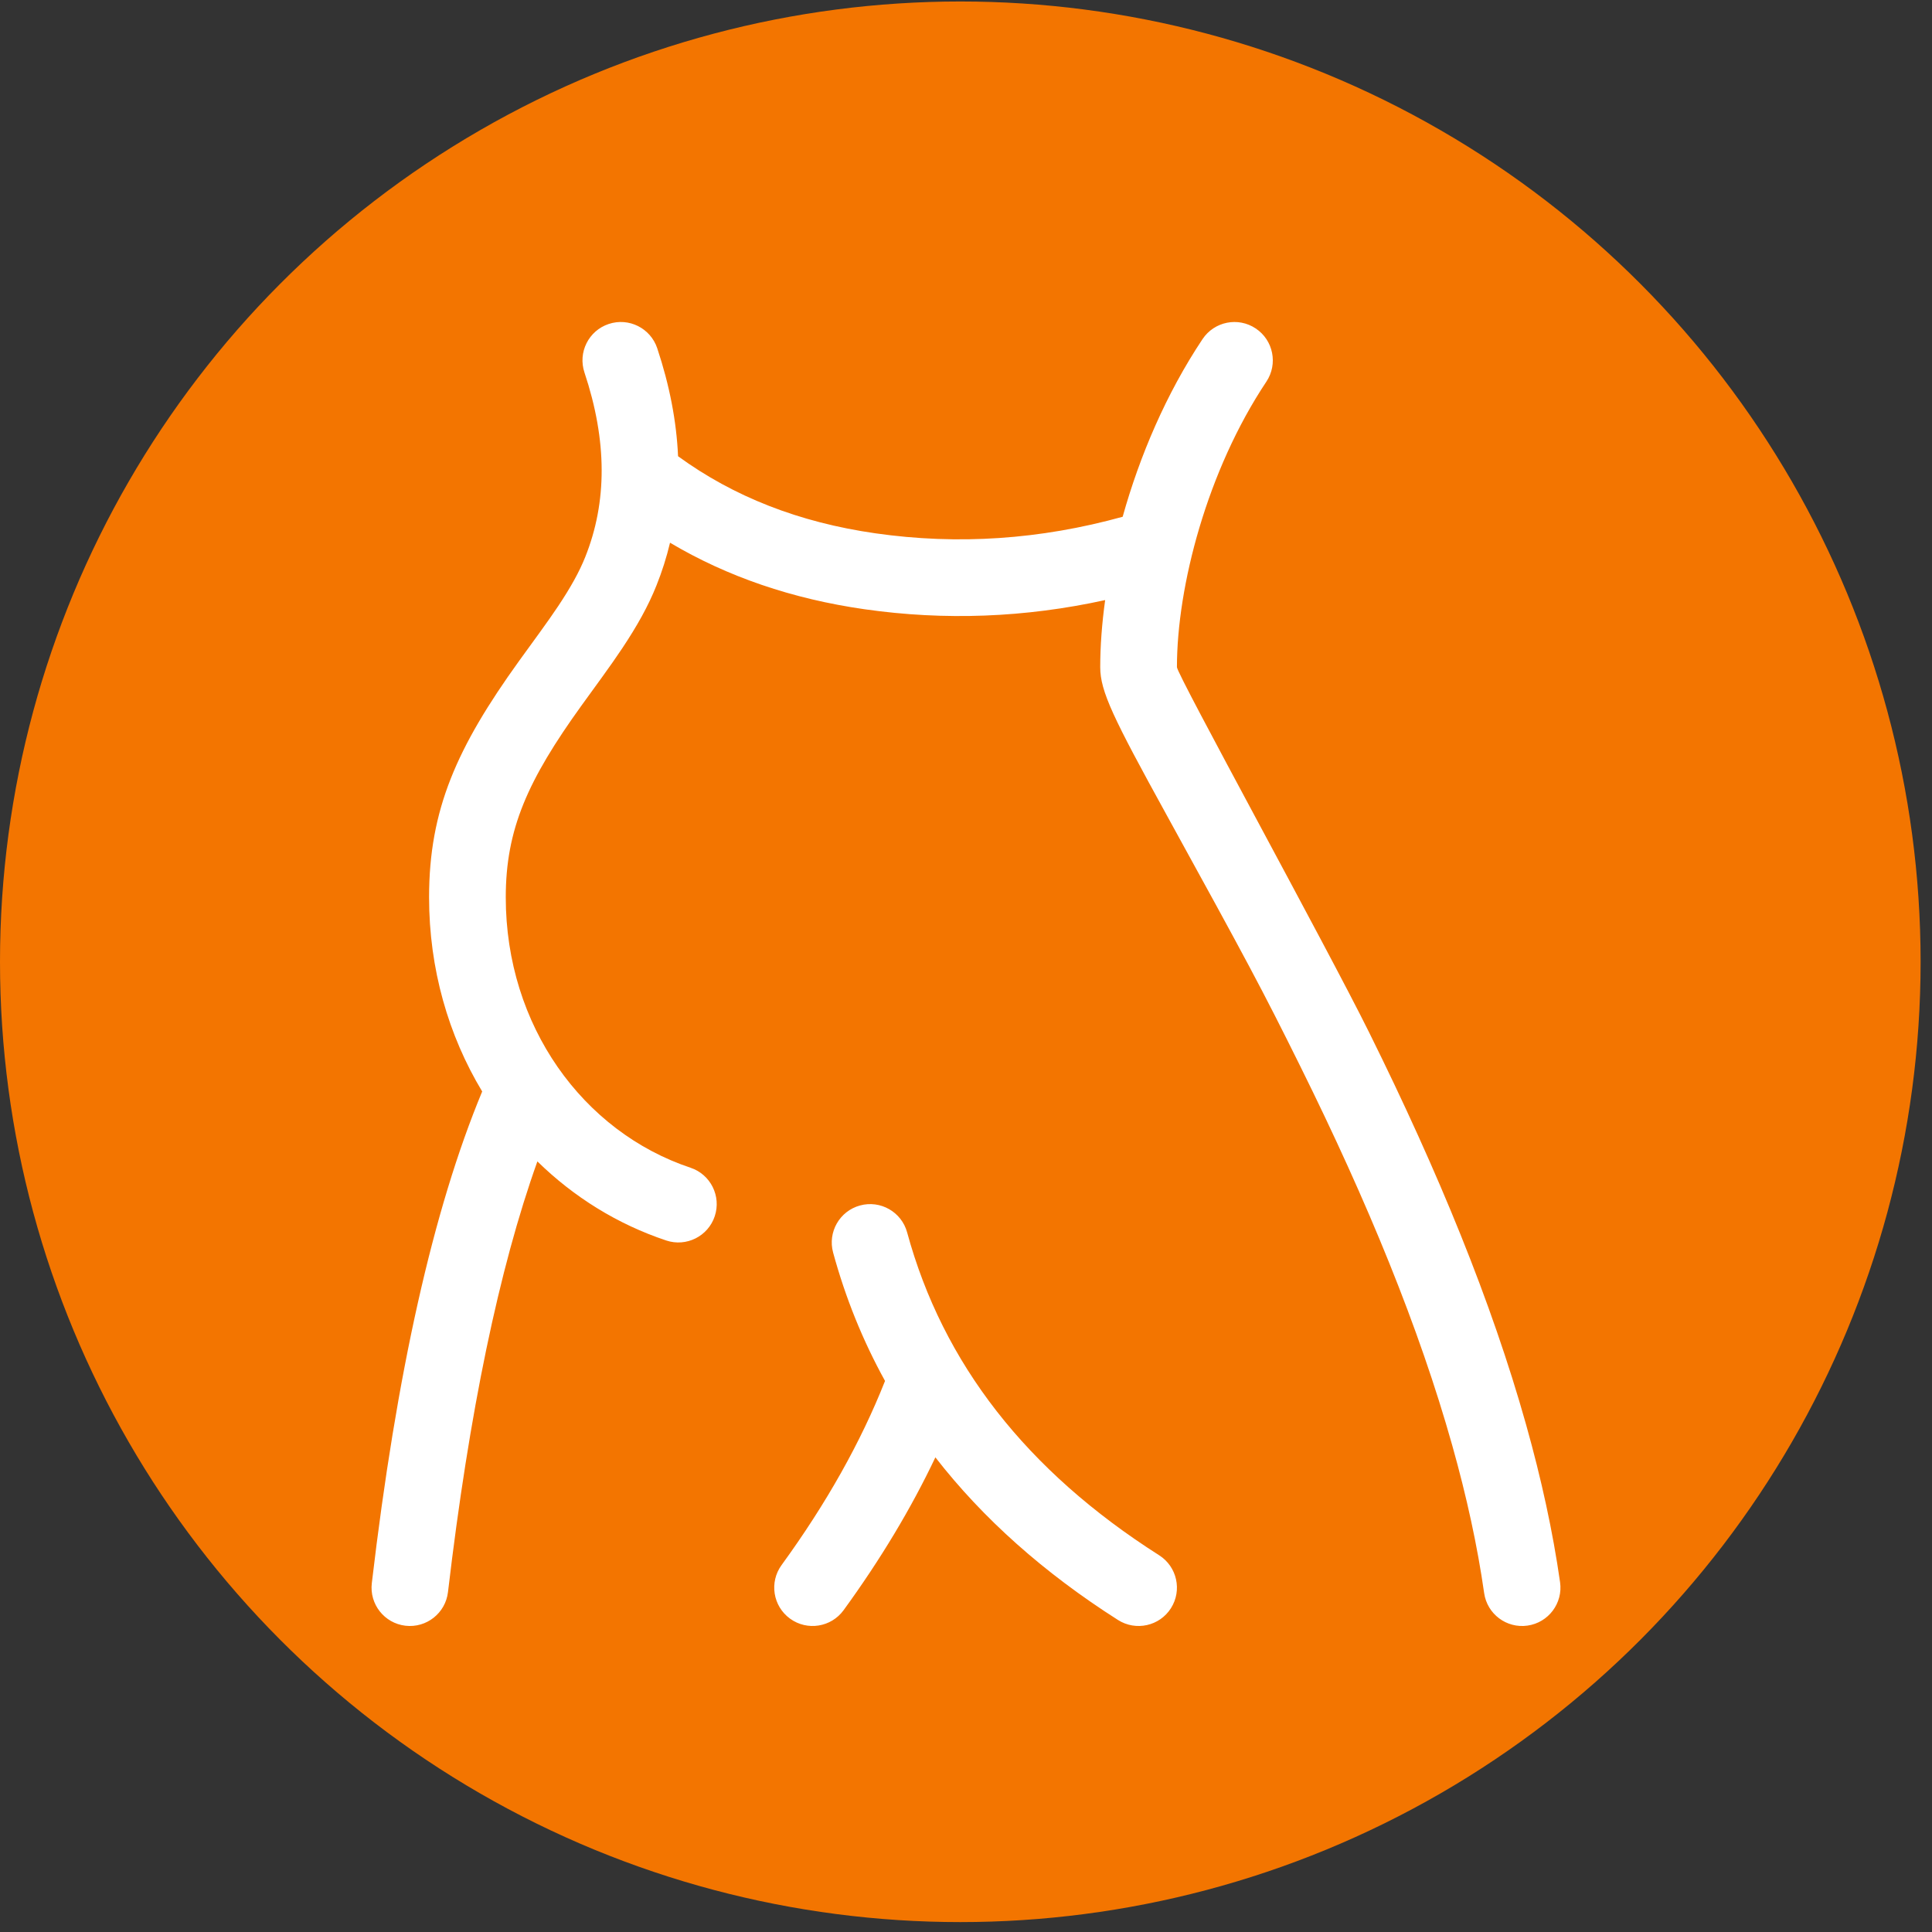
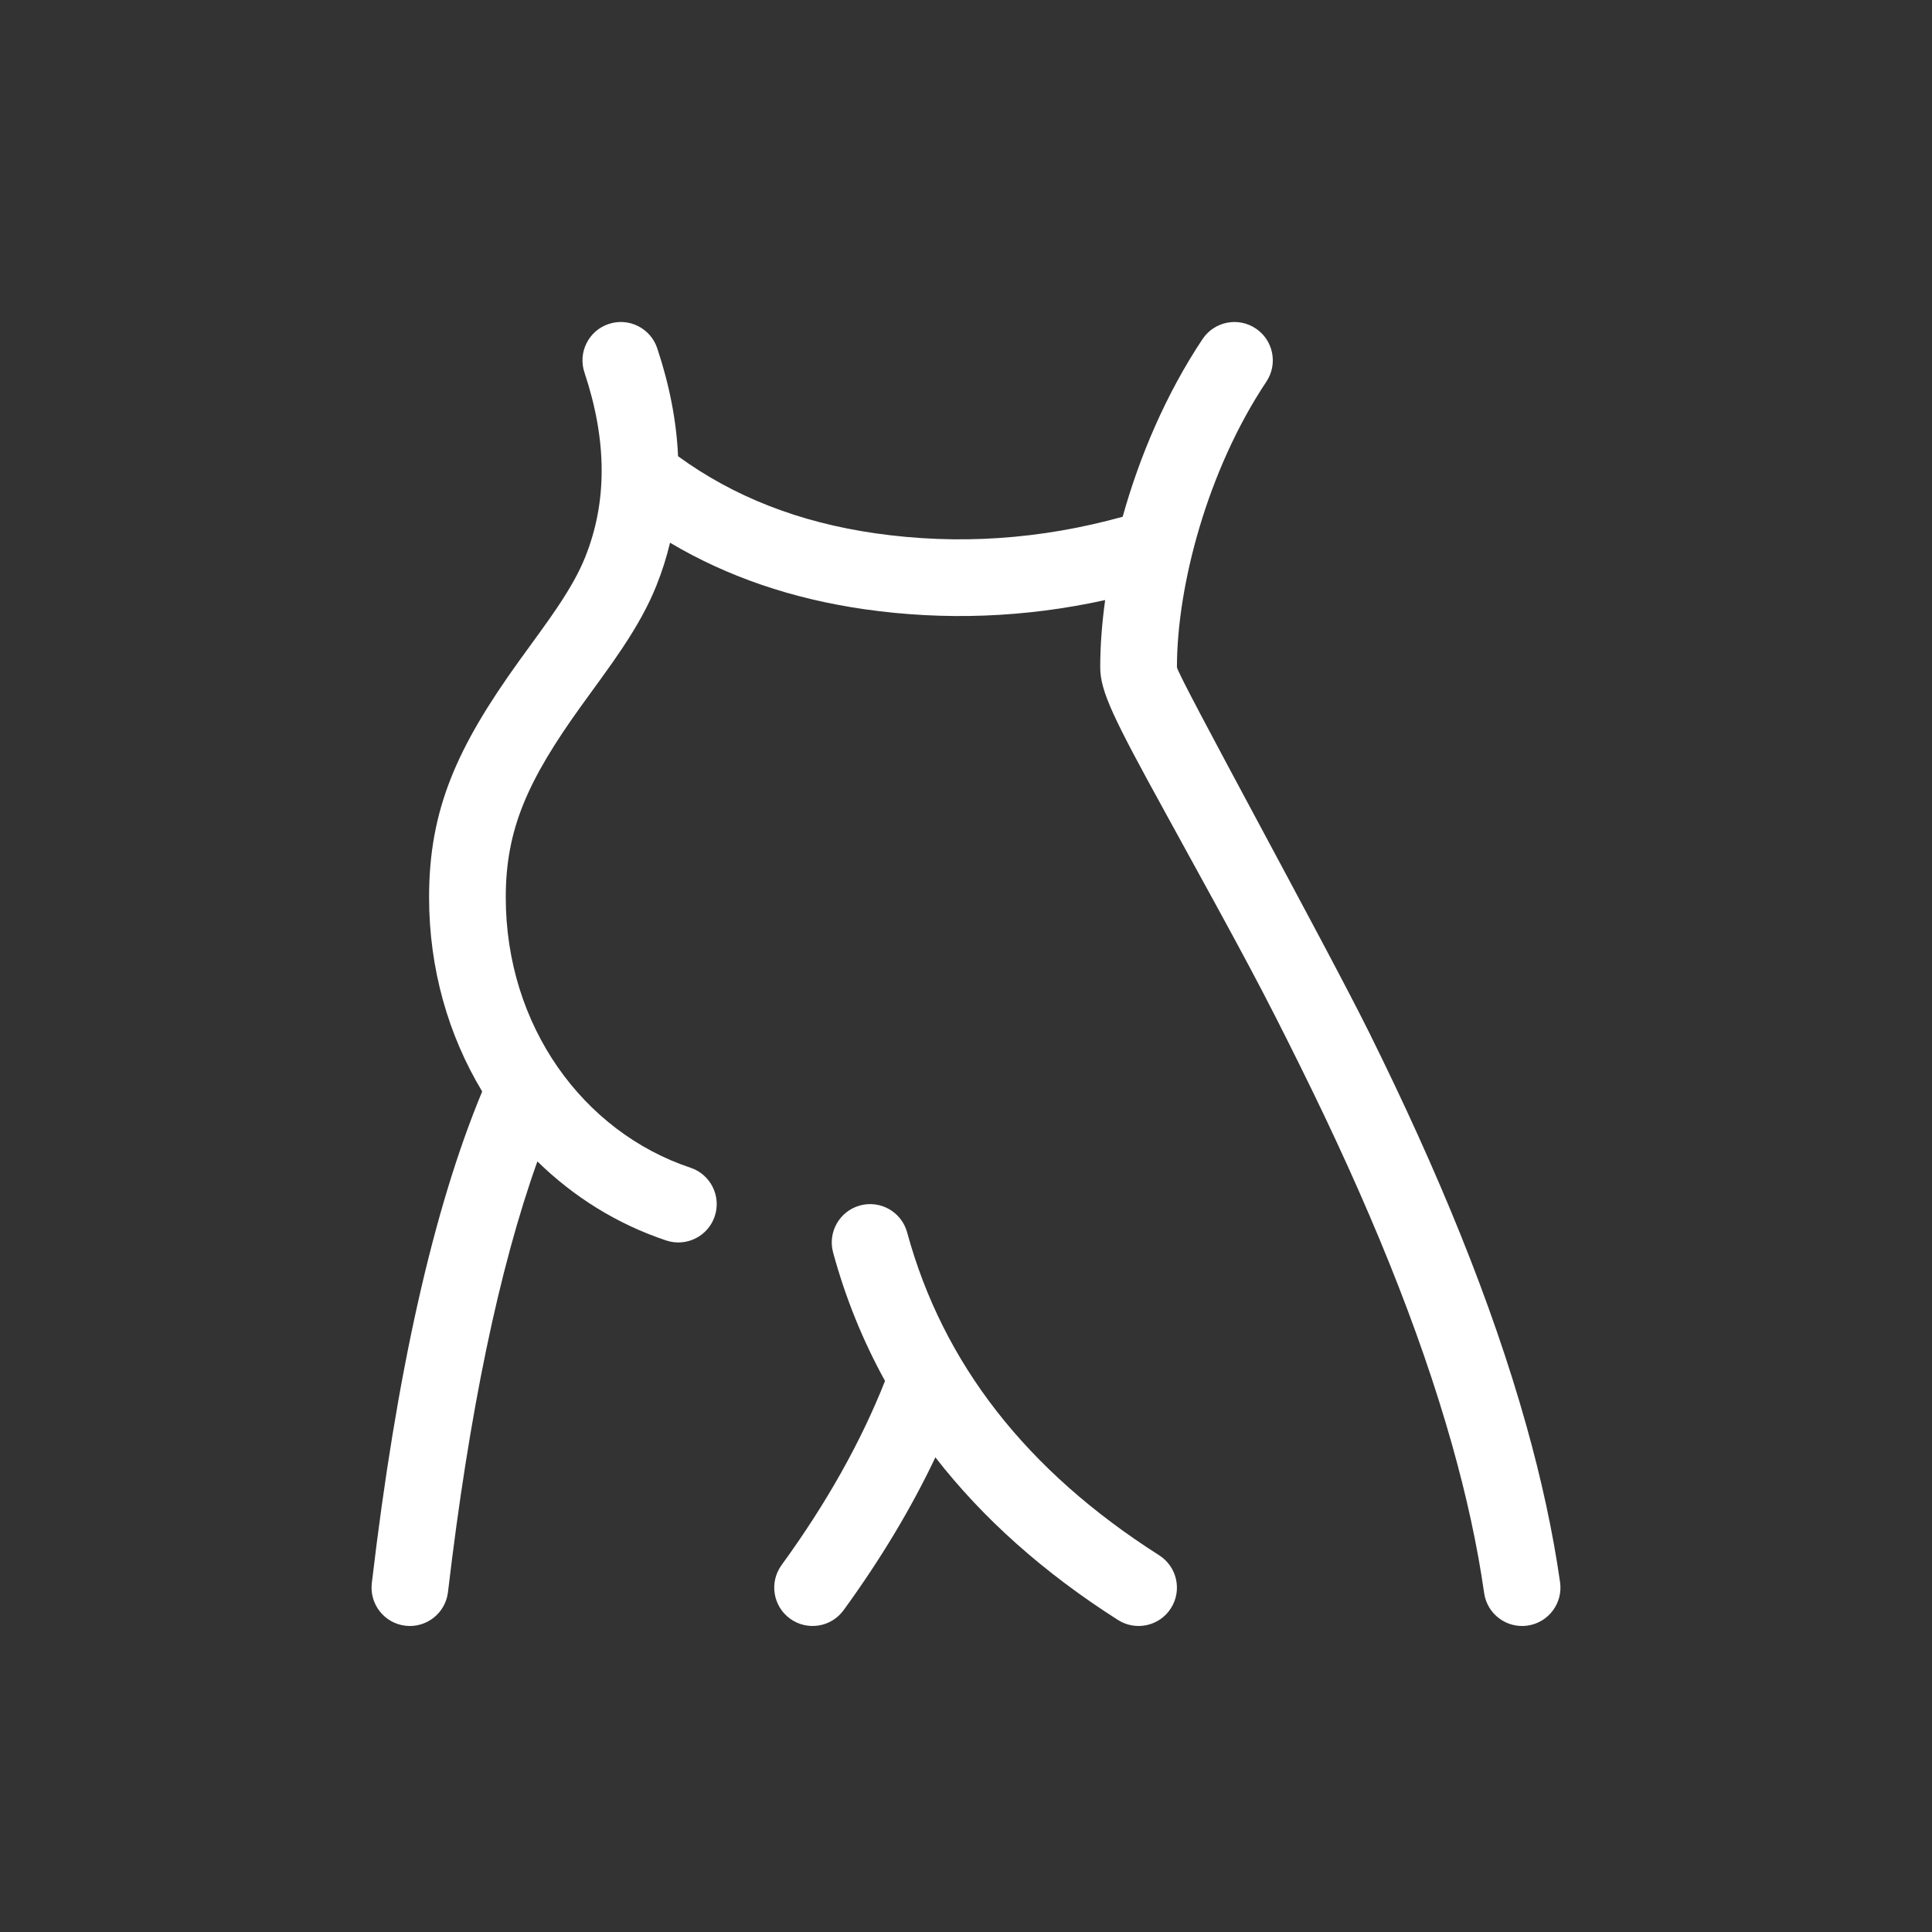
<svg xmlns="http://www.w3.org/2000/svg" width="78" height="78" viewBox="0 0 78 78" fill="none">
  <rect x="0" y="0" width="78" height="78" fill="#333333" stroke="none" />
-   <circle cx="38.77" cy="38.83" r="38.77" fill="#F37500" />
  <path d="M21.696 46.889C20.149 51.215 18.941 57.016 18.086 64.278C17.986 65.127 17.217 65.734 16.368 65.635C15.518 65.535 14.911 64.765 15.011 63.916C16.008 55.44 17.486 48.831 19.467 44.066C18.106 41.809 17.323 39.122 17.323 36.226C17.323 32.685 18.442 30.178 20.959 26.681C21.118 26.461 21.677 25.693 21.788 25.538C22.096 25.113 22.327 24.782 22.538 24.467C23.038 23.715 23.388 23.088 23.627 22.49C24.517 20.265 24.517 17.802 23.596 15.038C23.325 14.227 23.764 13.35 24.575 13.08C25.386 12.809 26.263 13.248 26.534 14.059C27.032 15.555 27.313 17.01 27.375 18.419C29.617 20.054 32.267 21.092 35.348 21.532C38.672 22.007 41.993 21.785 45.325 20.863C46.011 18.407 47.086 15.886 48.55 13.69C49.025 12.978 49.986 12.786 50.697 13.261C51.409 13.735 51.601 14.696 51.127 15.408C48.738 18.991 47.516 23.675 47.516 26.936C47.516 27.229 53.545 38.19 55.271 41.673C58.08 47.341 60.216 52.554 61.61 57.508C62.231 59.716 62.693 61.84 62.984 63.878C63.105 64.724 62.517 65.509 61.67 65.63C60.824 65.751 60.039 65.162 59.919 64.316C59.648 62.42 59.215 60.429 58.629 58.347C57.294 53.603 55.227 48.559 52.496 43.048C50.941 39.91 50.356 38.824 47.085 32.876C44.949 28.994 44.419 27.915 44.419 26.936C44.419 26.093 44.486 25.181 44.618 24.227C41.386 24.936 38.147 25.06 34.91 24.598C31.989 24.18 29.365 23.285 27.051 21.911C26.912 22.497 26.729 23.074 26.502 23.64C26.173 24.464 25.724 25.269 25.114 26.184C24.879 26.537 24.627 26.896 24.299 27.35C24.183 27.512 23.625 28.278 23.472 28.491C21.3 31.508 20.419 33.481 20.419 36.226C20.419 41.412 23.536 45.697 27.877 47.144C28.688 47.414 29.127 48.291 28.856 49.103C28.586 49.914 27.709 50.352 26.898 50.082C24.929 49.426 23.161 48.325 21.696 46.889ZM37.764 58.837C36.785 60.901 35.55 62.957 34.059 65.007C33.556 65.699 32.587 65.852 31.896 65.349C31.204 64.846 31.051 63.878 31.554 63.186C33.365 60.696 34.756 58.218 35.731 55.752C34.833 54.126 34.134 52.398 33.635 50.569C33.41 49.744 33.897 48.893 34.722 48.668C35.547 48.443 36.398 48.929 36.623 49.754C38.066 55.045 41.435 59.377 46.799 62.791C47.52 63.25 47.733 64.207 47.274 64.928C46.815 65.65 45.858 65.862 45.136 65.403C42.144 63.498 39.683 61.308 37.764 58.837Z" fill="white" />
</svg>